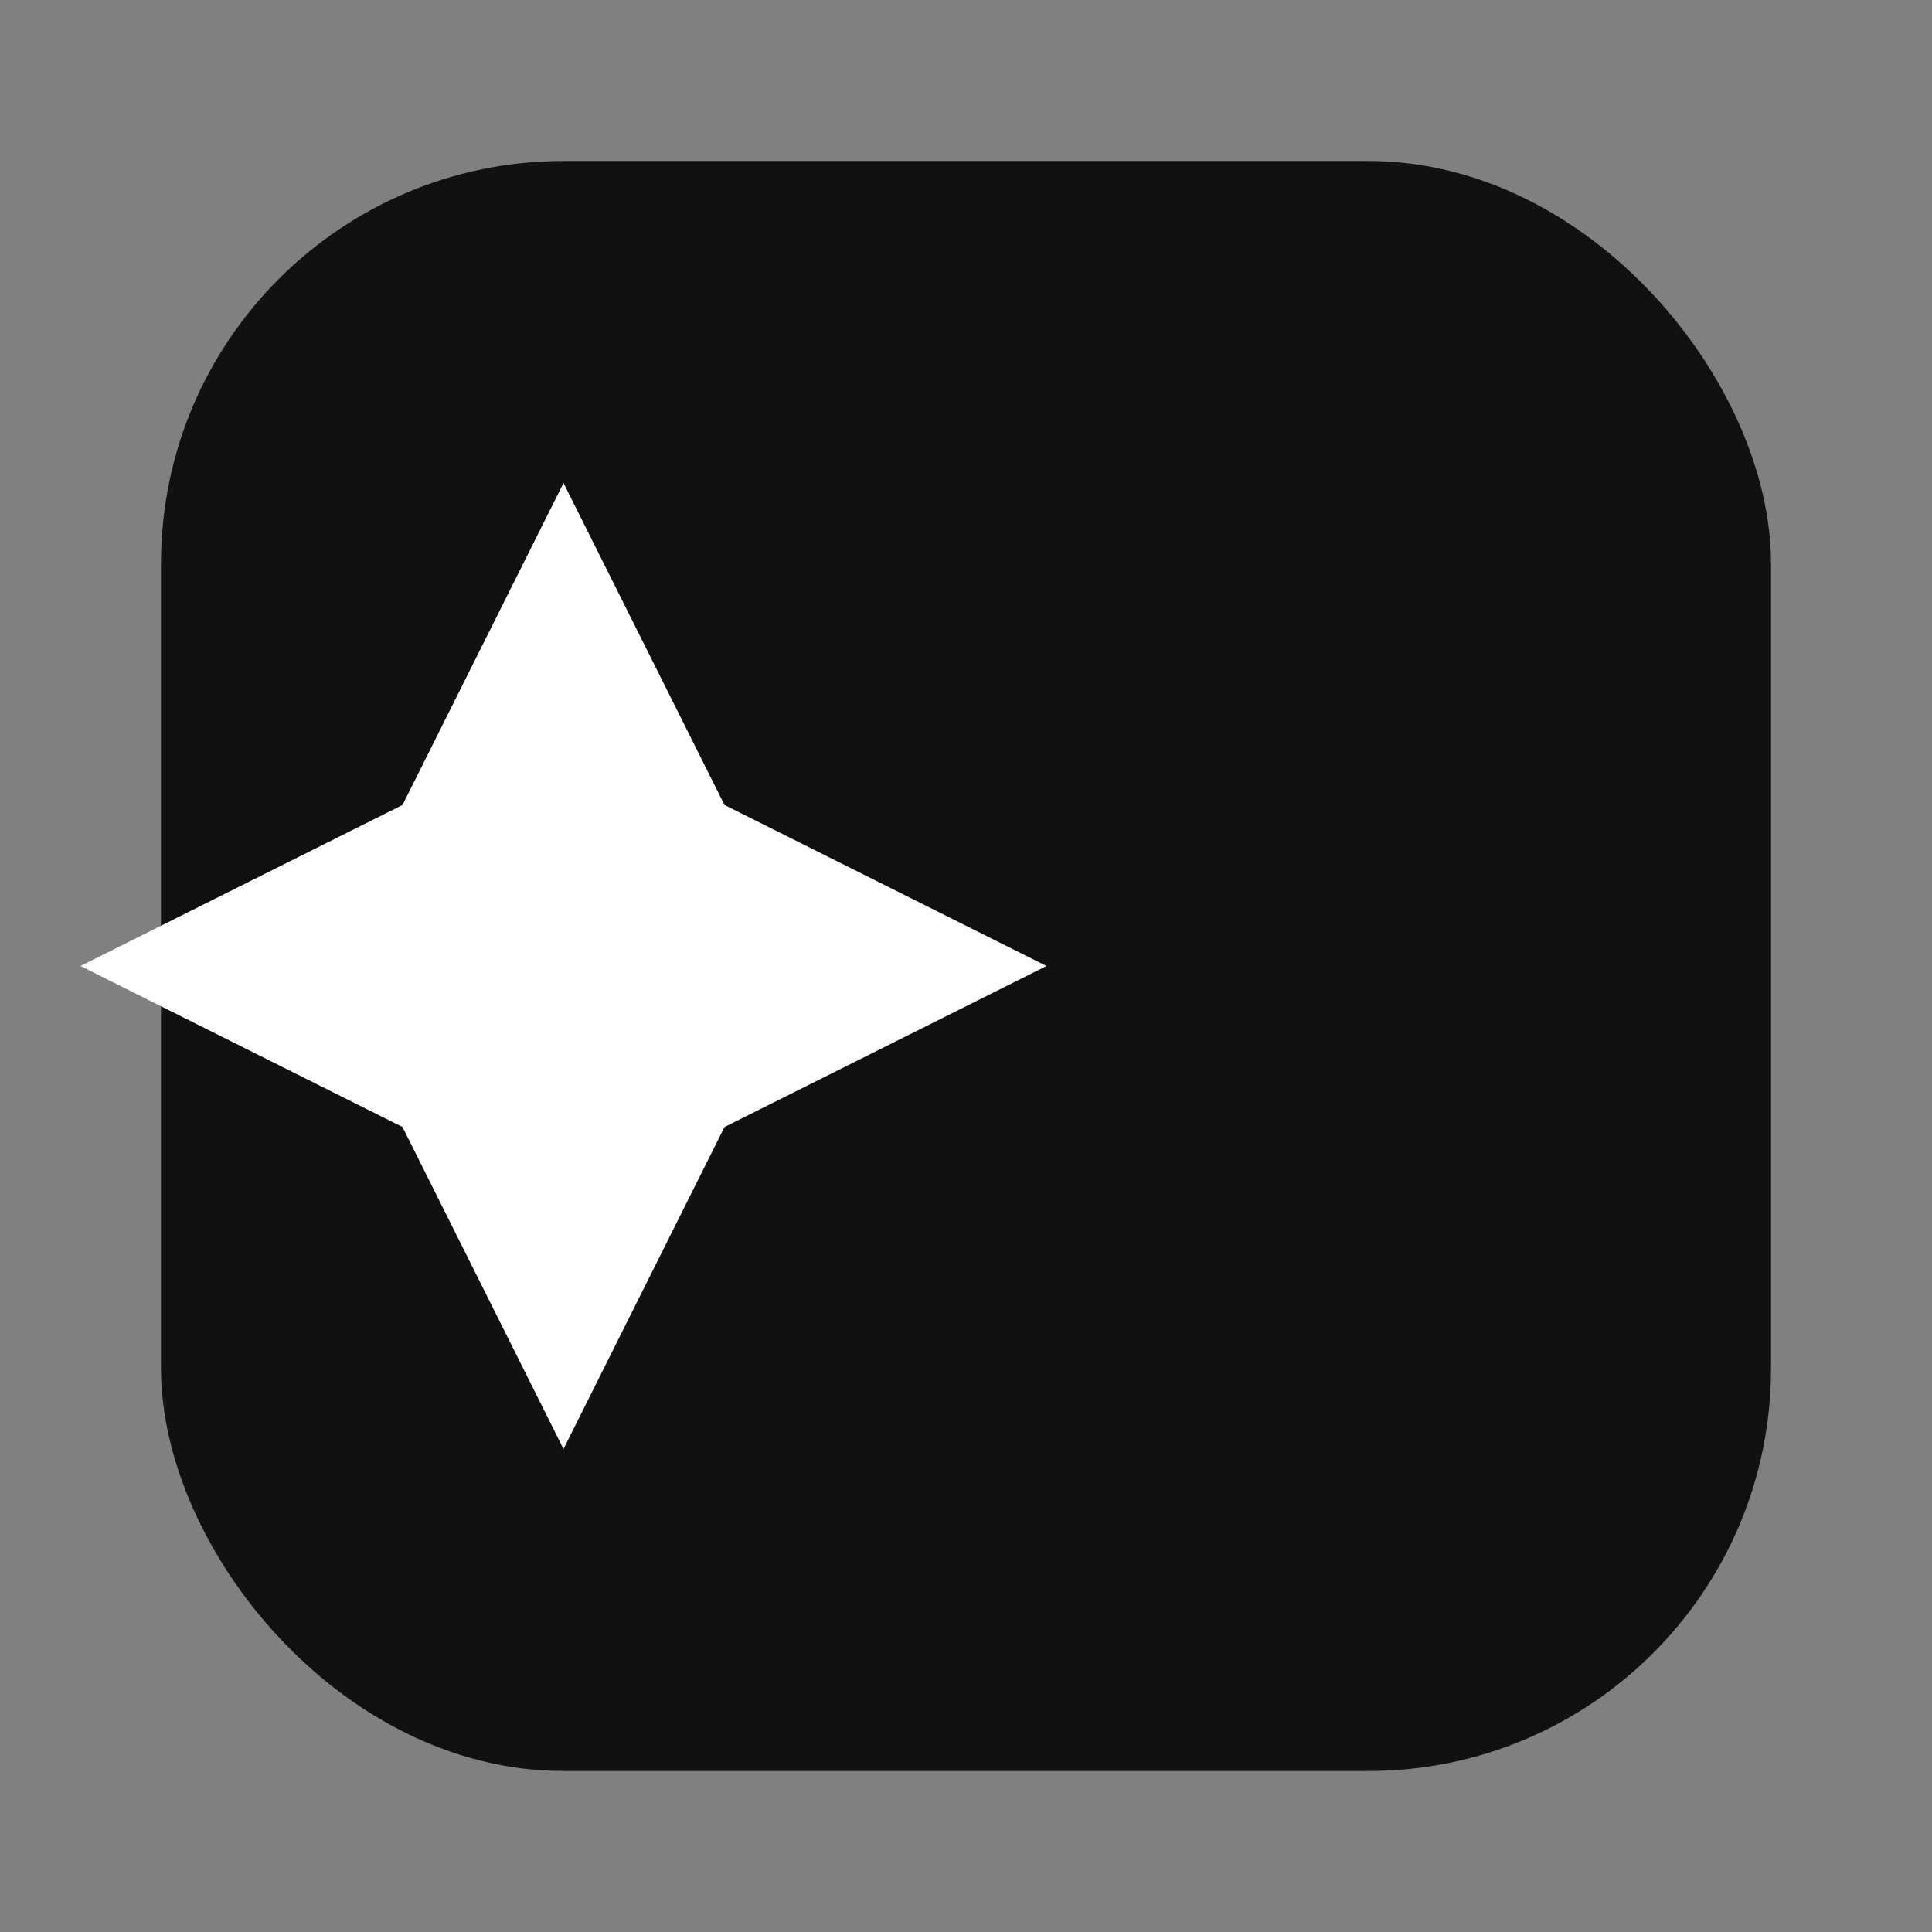
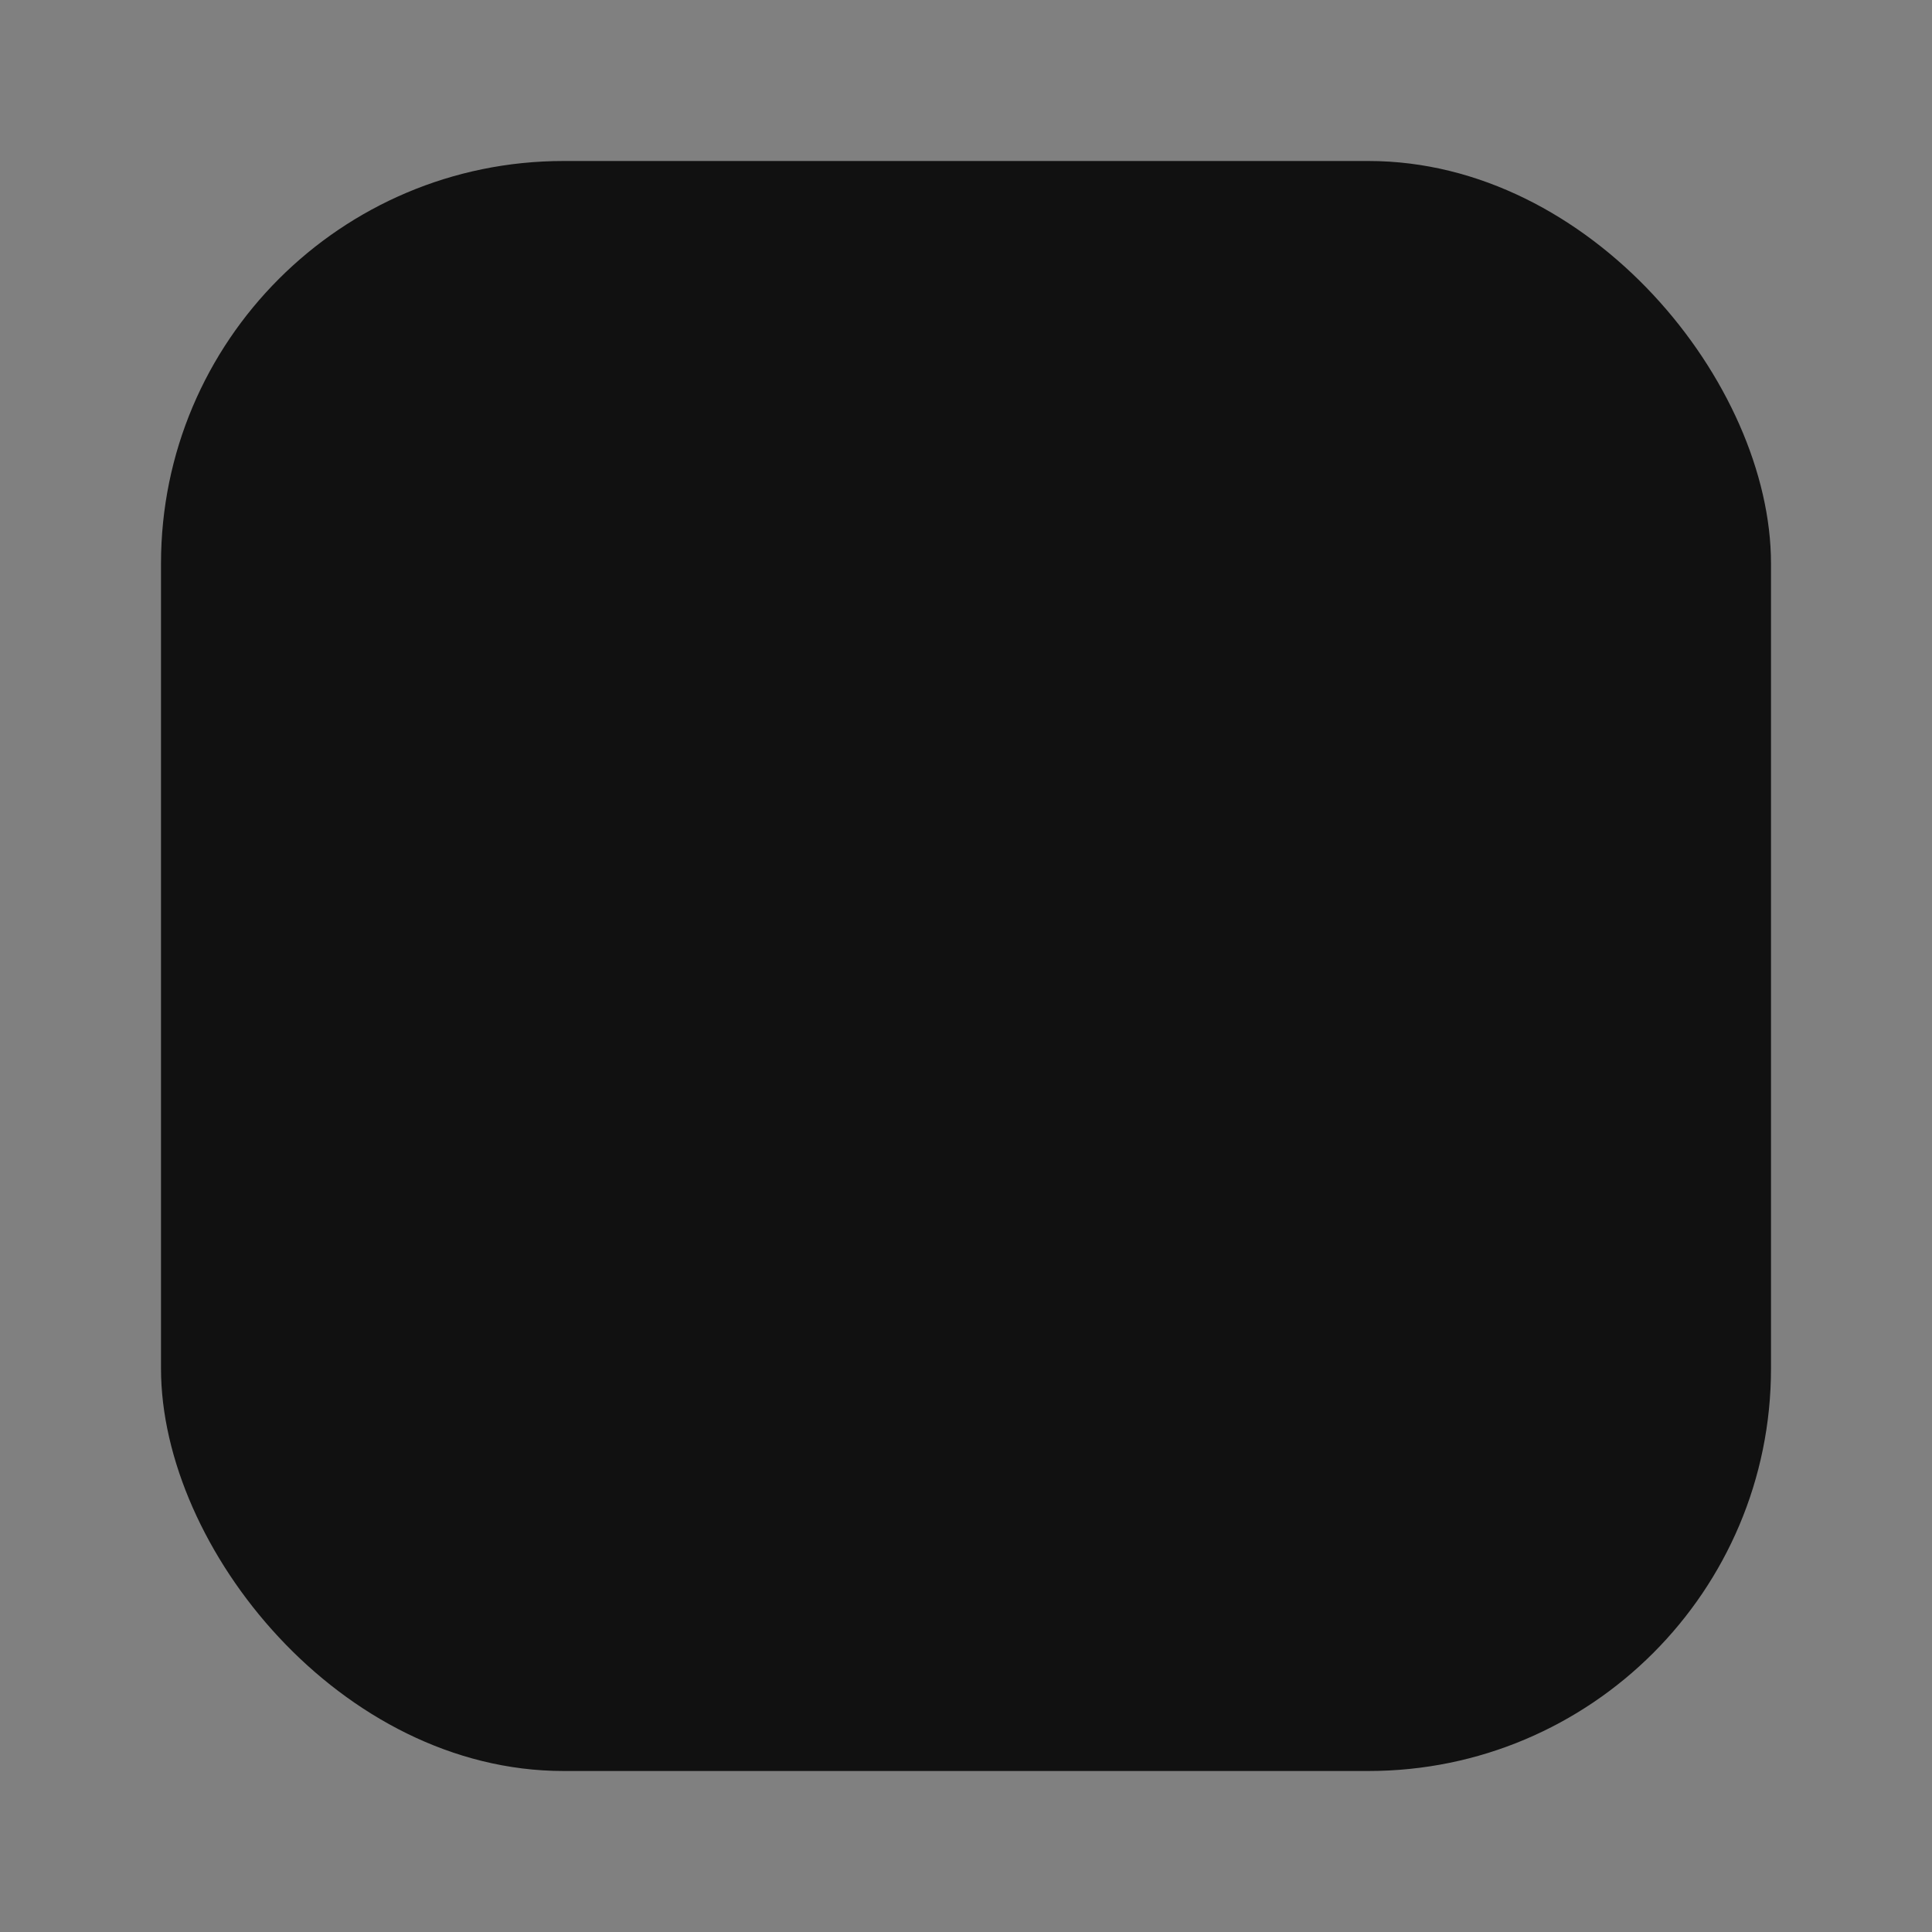
<svg xmlns="http://www.w3.org/2000/svg" width="64" height="64" viewBox="0 0 24 24" fill="none">
  <rect x="0" y="0" width="24" height="24" fill="#808080" stroke="none" />
  <rect x="2" y="2" width="20" height="20" rx="5" fill="#111" />
-   <path d="M7 6l2 4 4 2-4 2-2 4-2-4-4-2 4-2 2-4z" fill="#fff" />
</svg>